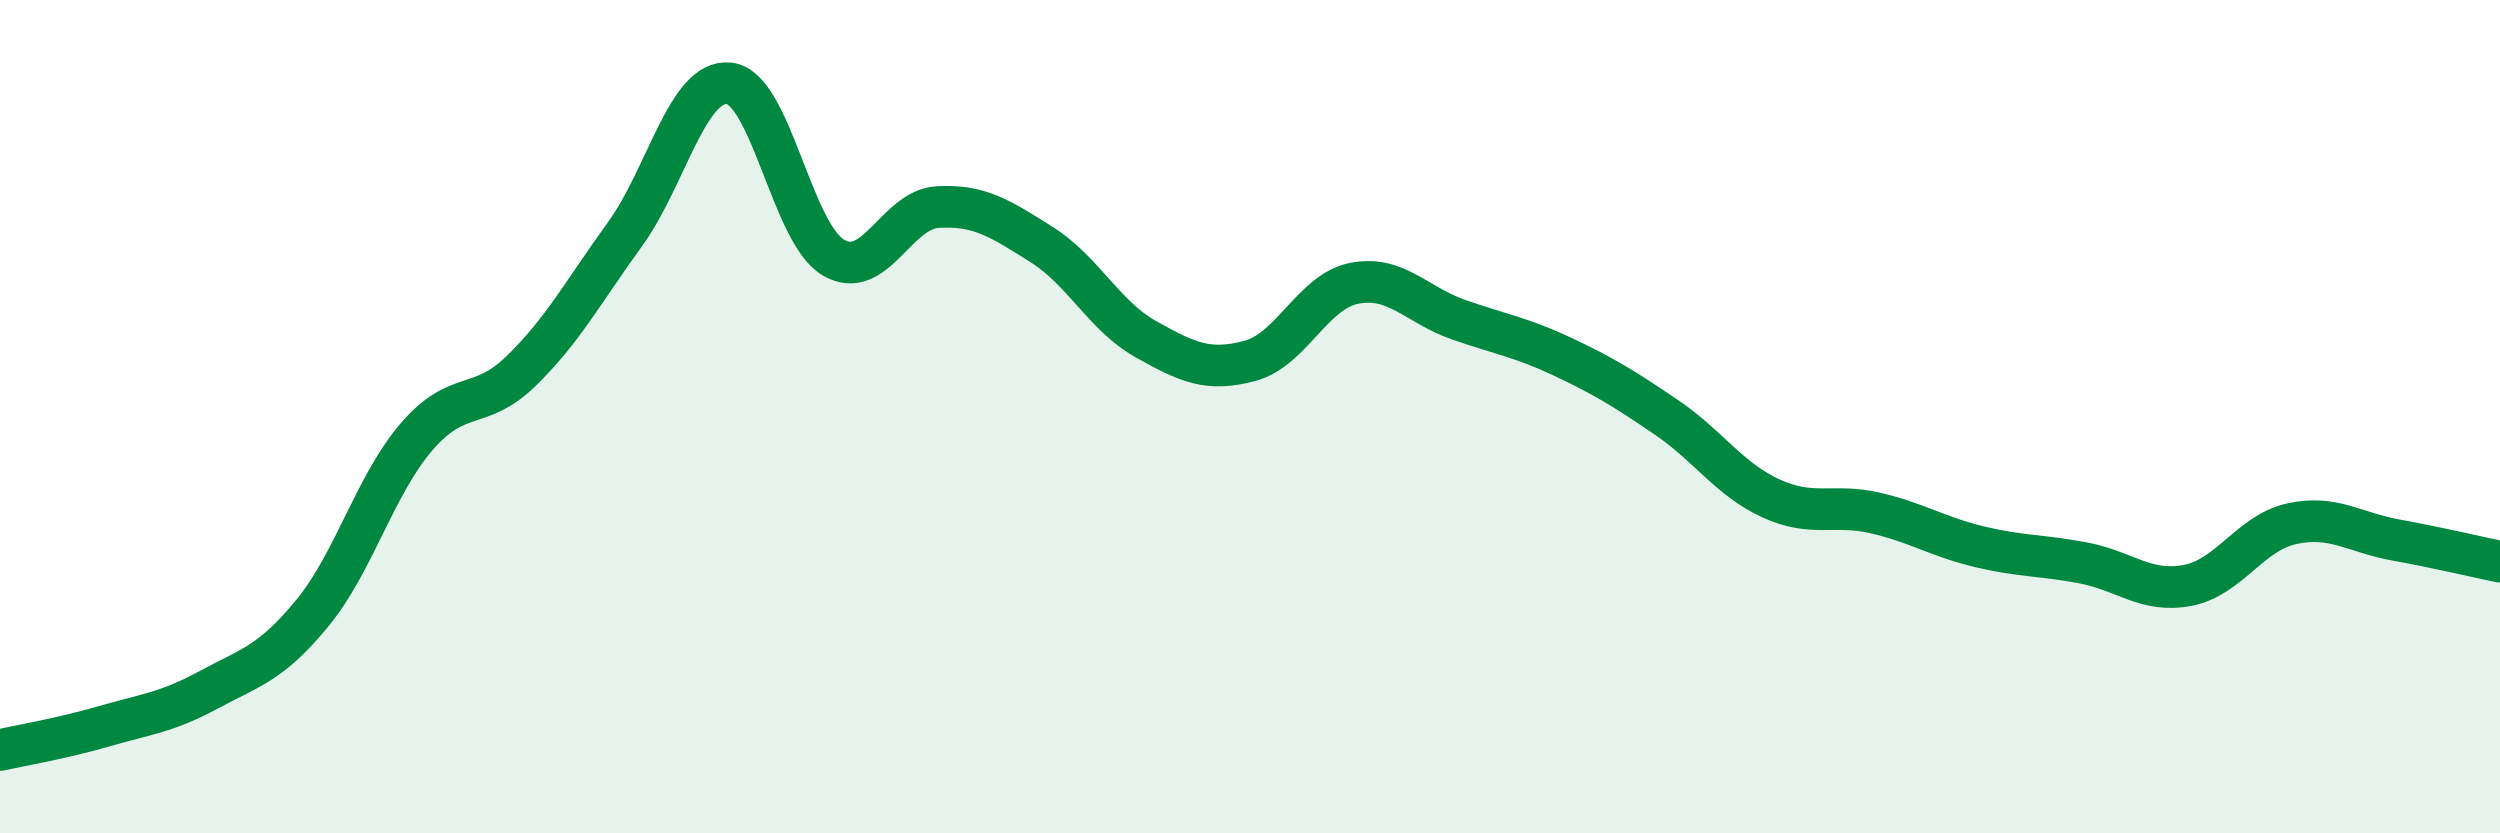
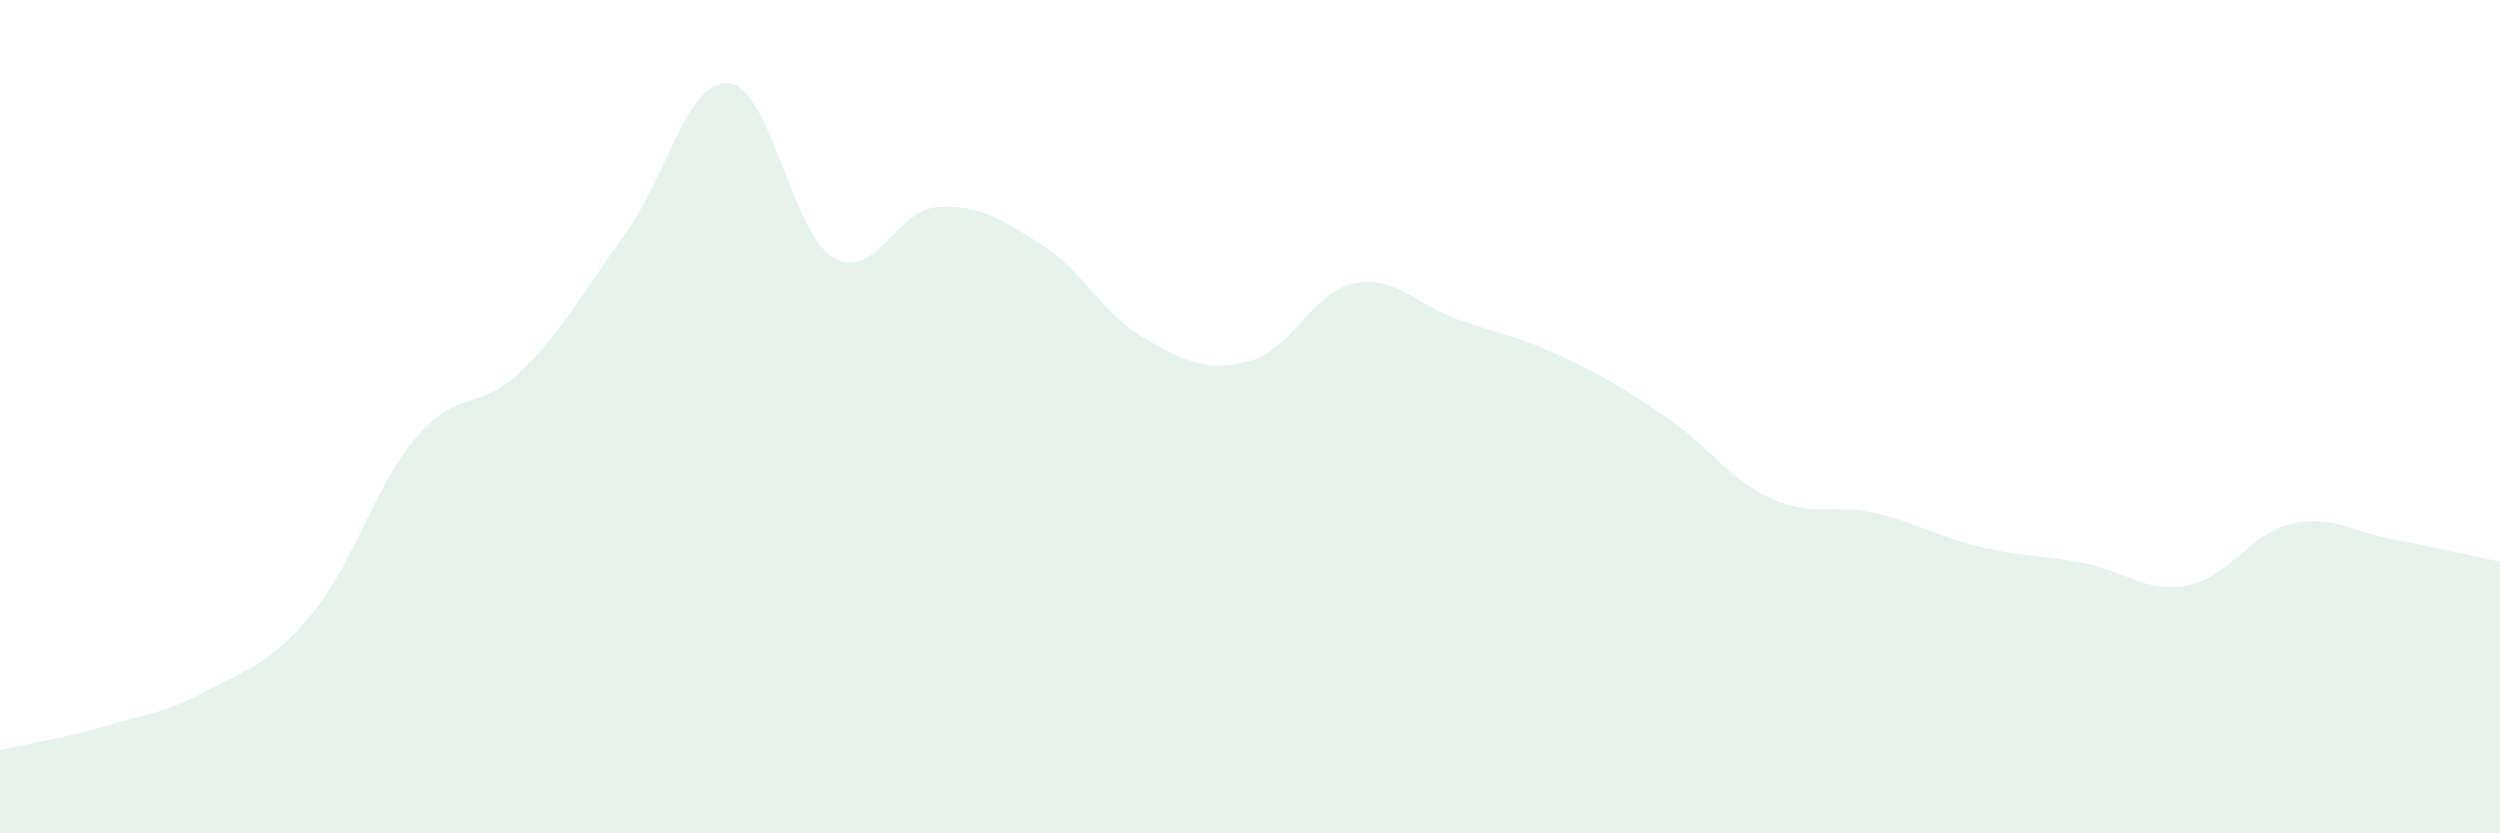
<svg xmlns="http://www.w3.org/2000/svg" width="60" height="20" viewBox="0 0 60 20">
  <path d="M 0,18 C 0.5,17.89 1.5,17.72 2.5,17.43 C 3.5,17.14 4,17.1 5,16.56 C 6,16.02 6.5,15.93 7.5,14.71 C 8.5,13.49 9,11.64 10,10.48 C 11,9.32 11.5,9.88 12.5,8.91 C 13.5,7.94 14,7 15,5.62 C 16,4.24 16.5,1.89 17.5,2 C 18.5,2.11 19,5.59 20,6.18 C 21,6.77 21.5,5.03 22.5,4.97 C 23.5,4.91 24,5.24 25,5.87 C 26,6.5 26.5,7.58 27.5,8.14 C 28.5,8.7 29,8.93 30,8.66 C 31,8.39 31.5,7 32.5,6.8 C 33.5,6.6 34,7.32 35,7.67 C 36,8.02 36.5,8.09 37.5,8.56 C 38.5,9.03 39,9.34 40,10.02 C 41,10.7 41.5,11.5 42.5,11.96 C 43.5,12.42 44,12.08 45,12.31 C 46,12.54 46.5,12.88 47.5,13.12 C 48.5,13.36 49,13.32 50,13.51 C 51,13.7 51.5,14.24 52.5,14.05 C 53.5,13.86 54,12.79 55,12.57 C 56,12.35 56.5,12.78 57.5,12.96 C 58.5,13.14 59.5,13.38 60,13.48L60 20L0 20Z" fill="#008740" opacity="0.1" stroke-linecap="round" stroke-linejoin="round" />
-   <path d="M 0,18 C 0.5,17.89 1.5,17.72 2.5,17.43 C 3.5,17.14 4,17.1 5,16.56 C 6,16.02 6.5,15.93 7.5,14.71 C 8.5,13.49 9,11.64 10,10.48 C 11,9.32 11.5,9.88 12.5,8.91 C 13.5,7.94 14,7 15,5.62 C 16,4.24 16.5,1.89 17.5,2 C 18.5,2.11 19,5.59 20,6.18 C 21,6.77 21.5,5.03 22.5,4.97 C 23.5,4.91 24,5.24 25,5.87 C 26,6.5 26.5,7.58 27.5,8.14 C 28.5,8.7 29,8.93 30,8.66 C 31,8.39 31.5,7 32.5,6.8 C 33.5,6.6 34,7.32 35,7.67 C 36,8.02 36.5,8.09 37.5,8.56 C 38.5,9.03 39,9.34 40,10.02 C 41,10.7 41.5,11.5 42.5,11.96 C 43.5,12.42 44,12.08 45,12.31 C 46,12.54 46.5,12.88 47.5,13.12 C 48.5,13.36 49,13.32 50,13.51 C 51,13.7 51.5,14.24 52.5,14.05 C 53.5,13.86 54,12.79 55,12.57 C 56,12.35 56.5,12.78 57.5,12.96 C 58.5,13.14 59.5,13.38 60,13.48" stroke="#008740" stroke-width="1" fill="none" stroke-linecap="round" stroke-linejoin="round" />
</svg>